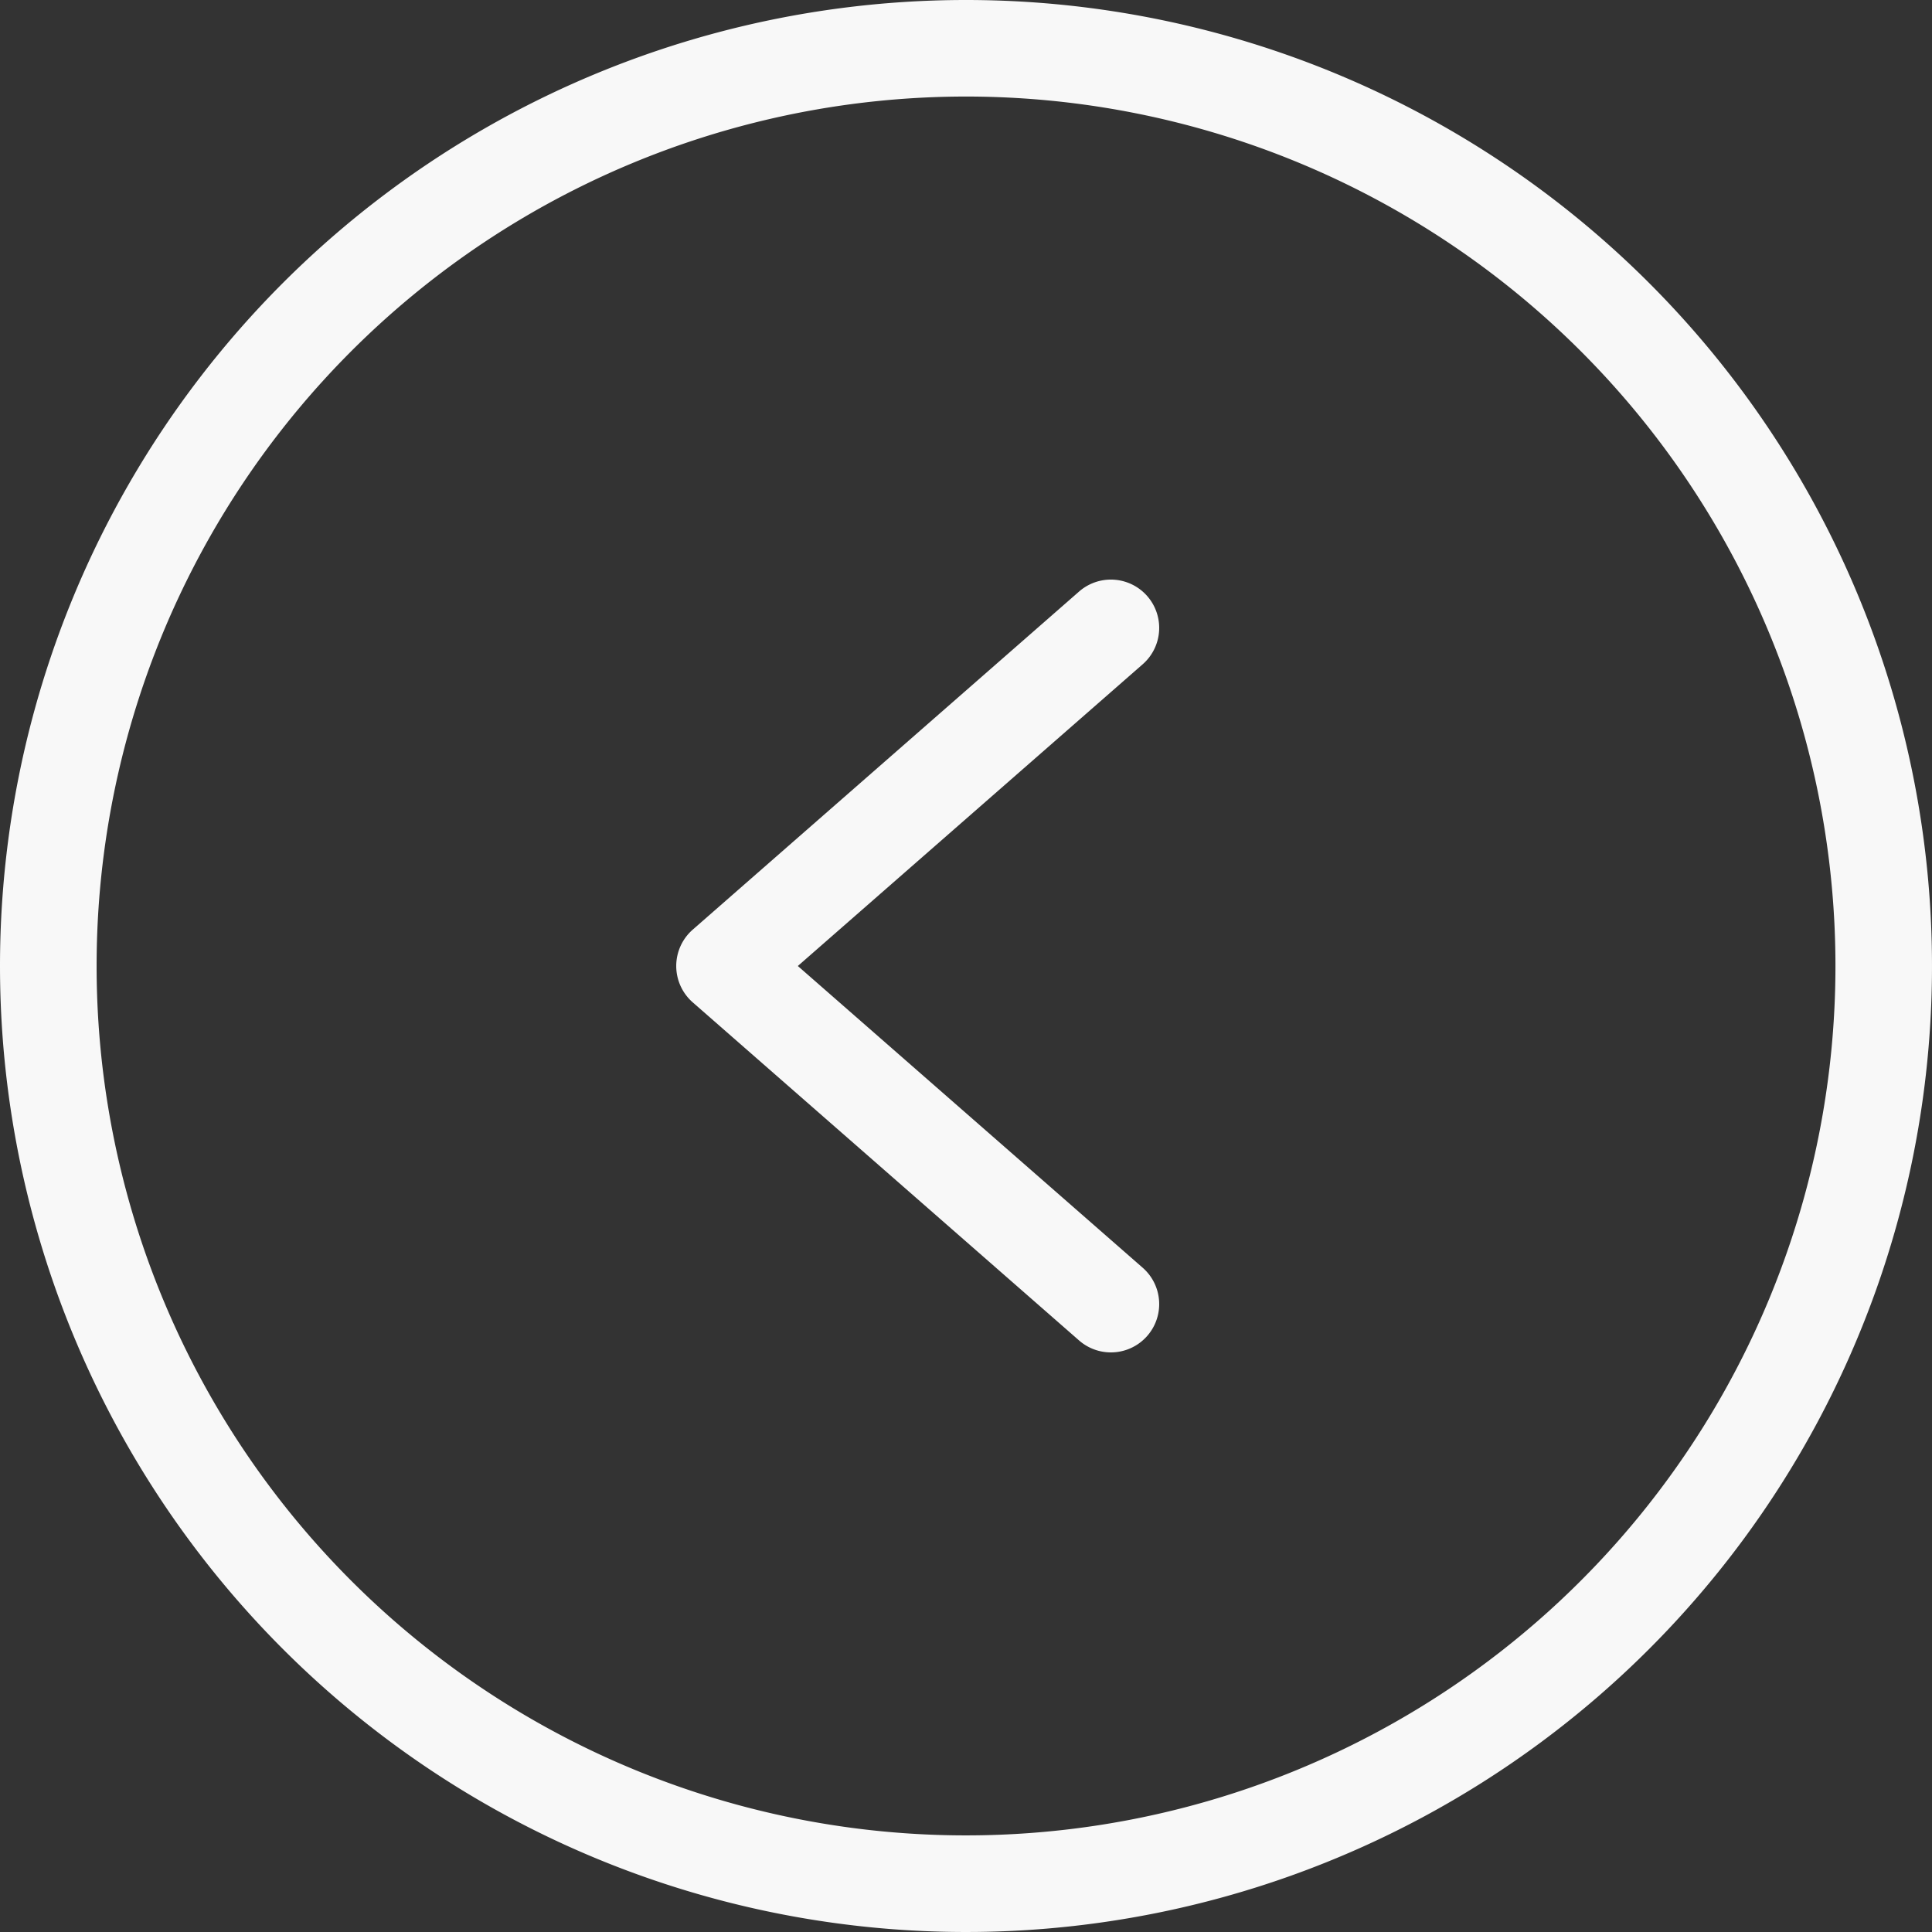
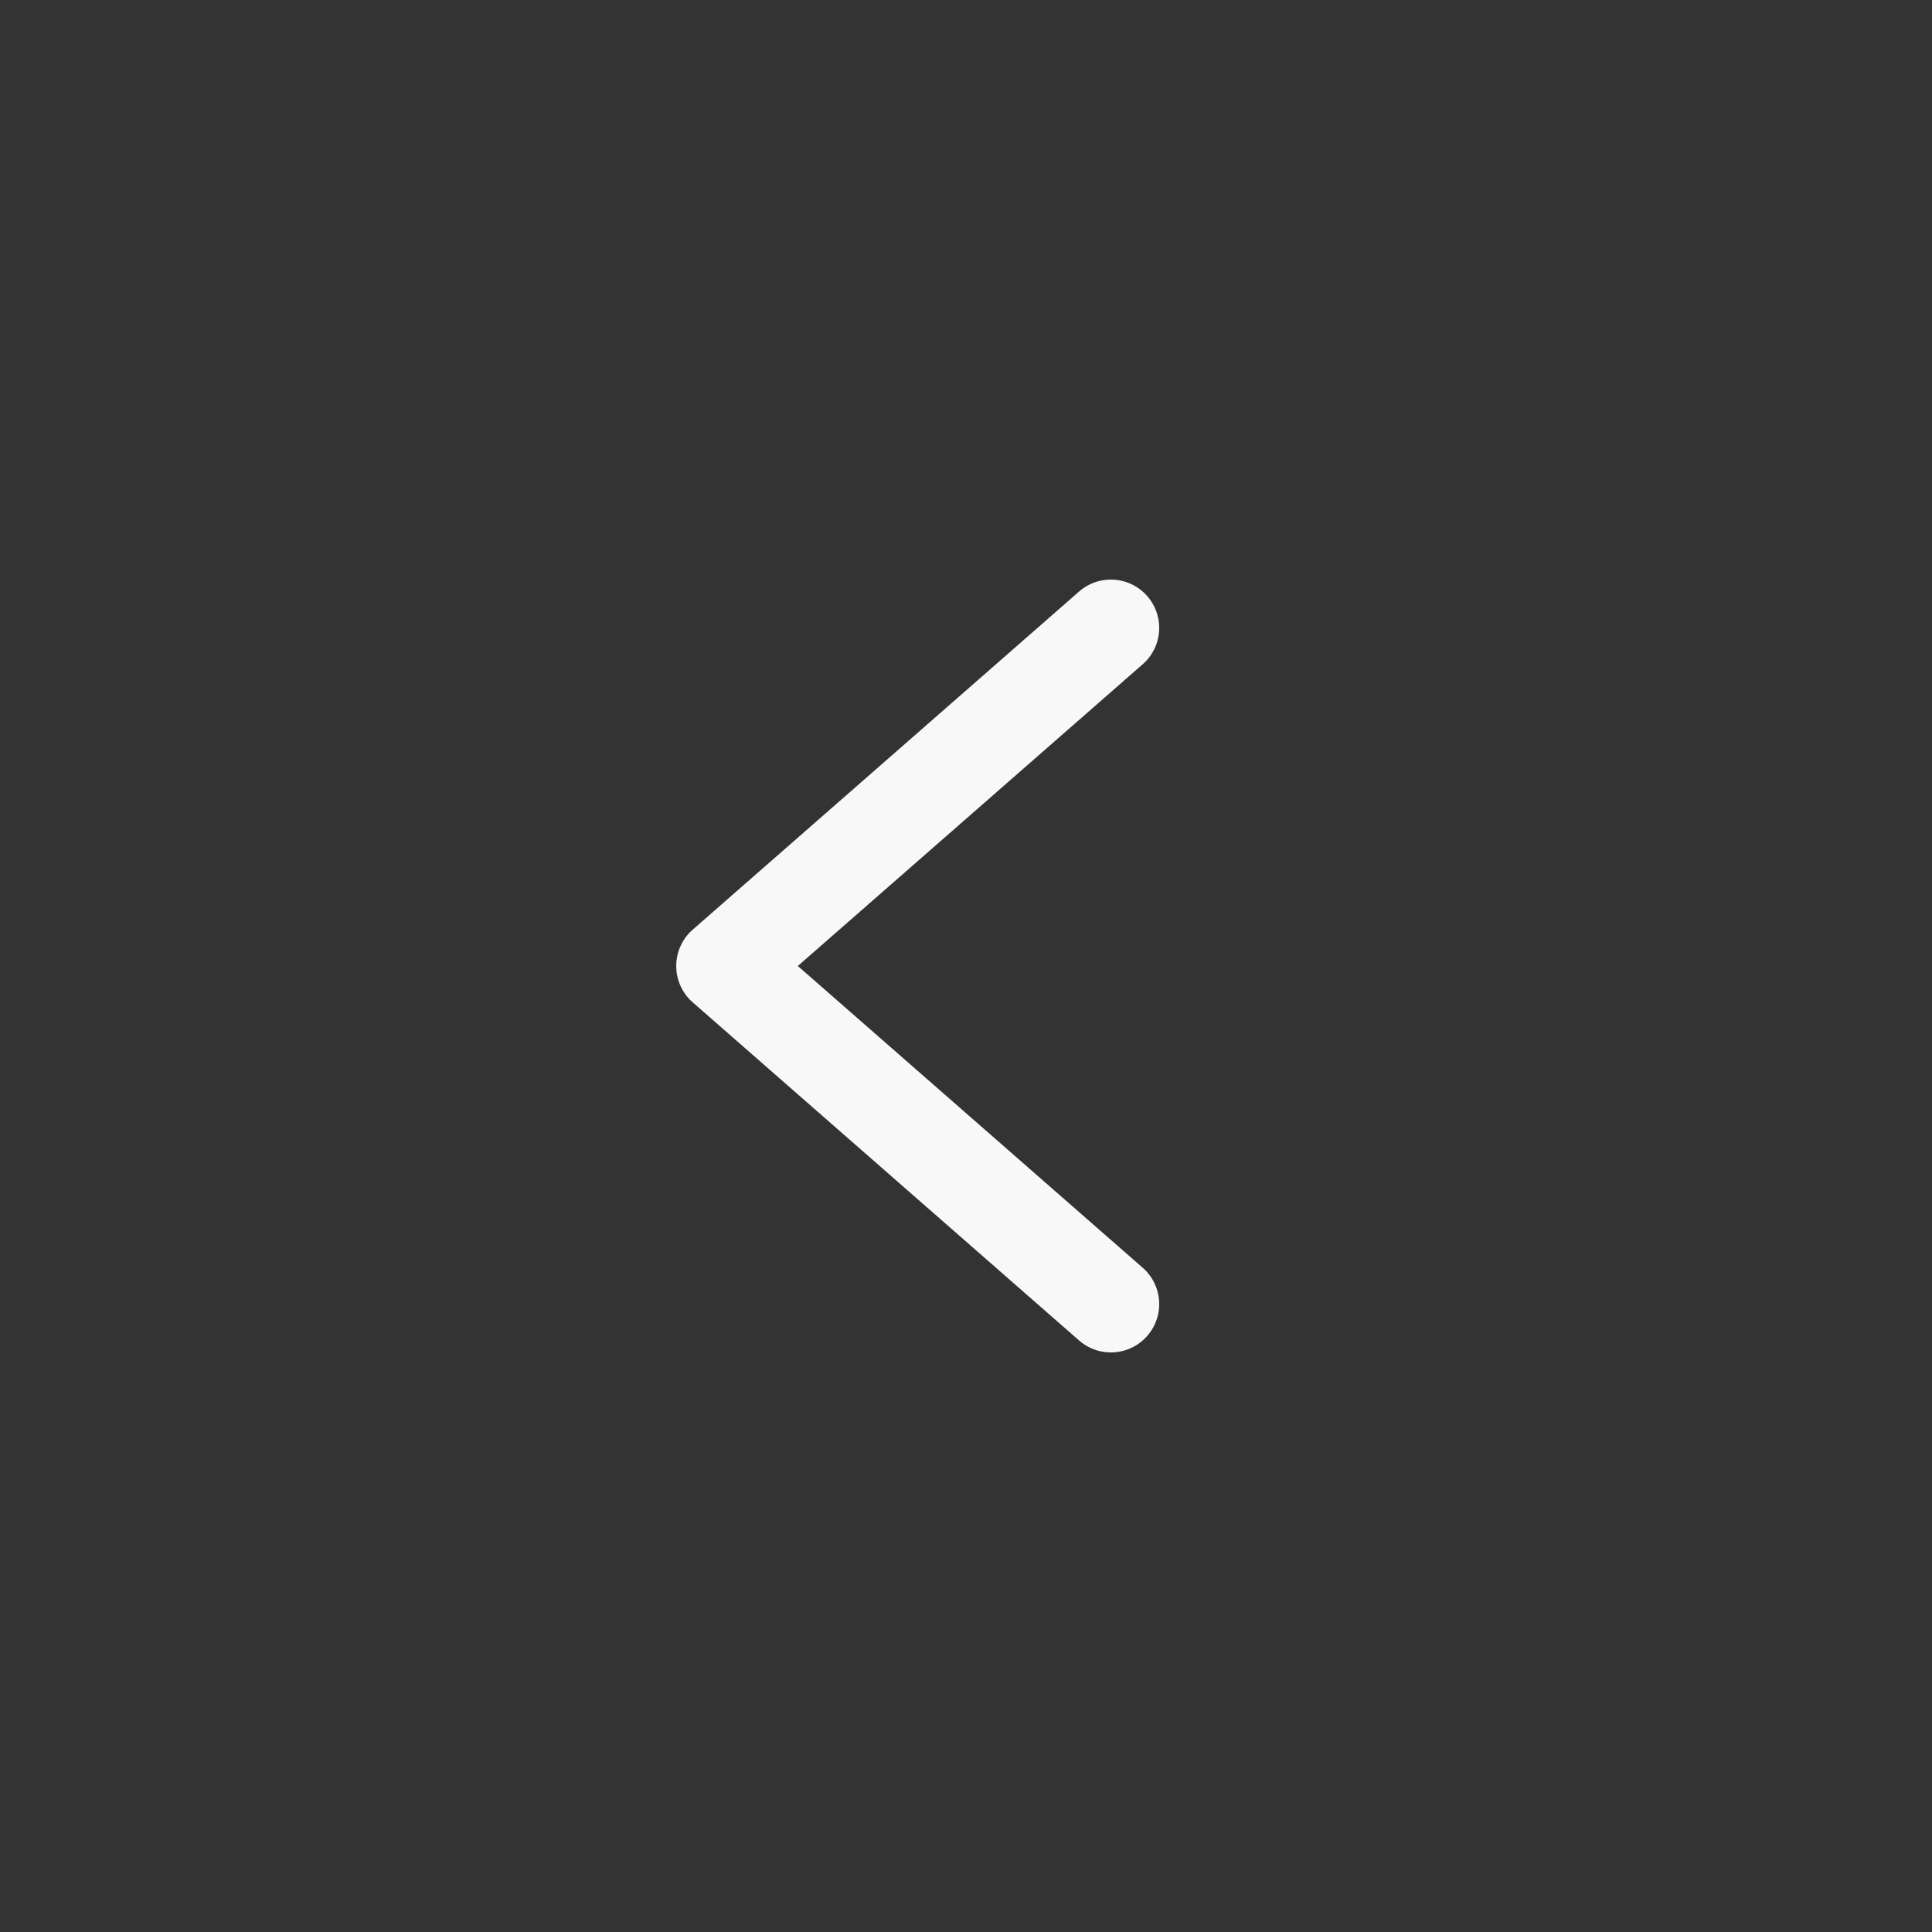
<svg xmlns="http://www.w3.org/2000/svg" id="strzalka_lewa_biala" width="57.212" height="57.212" viewBox="0 0 57.212 57.212">
  <rect x="0" y="0" width="57.212" height="57.212" fill="#333333" stroke="none" />
-   <path id="Path_45" data-name="Path 45" d="M28.606,0A28.606,28.606,0,1,1,0,28.606,28.606,28.606,0,0,1,28.606,0Zm0,54.351A25.746,25.746,0,1,0,2.861,28.606,25.745,25.745,0,0,0,28.606,54.351Zm0,0" transform="translate(0)" fill="#f8f8f8" />
  <path id="Path_46" data-name="Path 46" d="M182.591,128.353a1.43,1.43,0,1,1,1.883,2.154l-10.212,8.935,10.212,8.935a1.43,1.43,0,1,1-1.883,2.154L171.15,140.519a1.431,1.431,0,0,1,0-2.154Zm0,0" transform="translate(-150.636 -110.836)" fill="#f8f8f8" />
</svg>